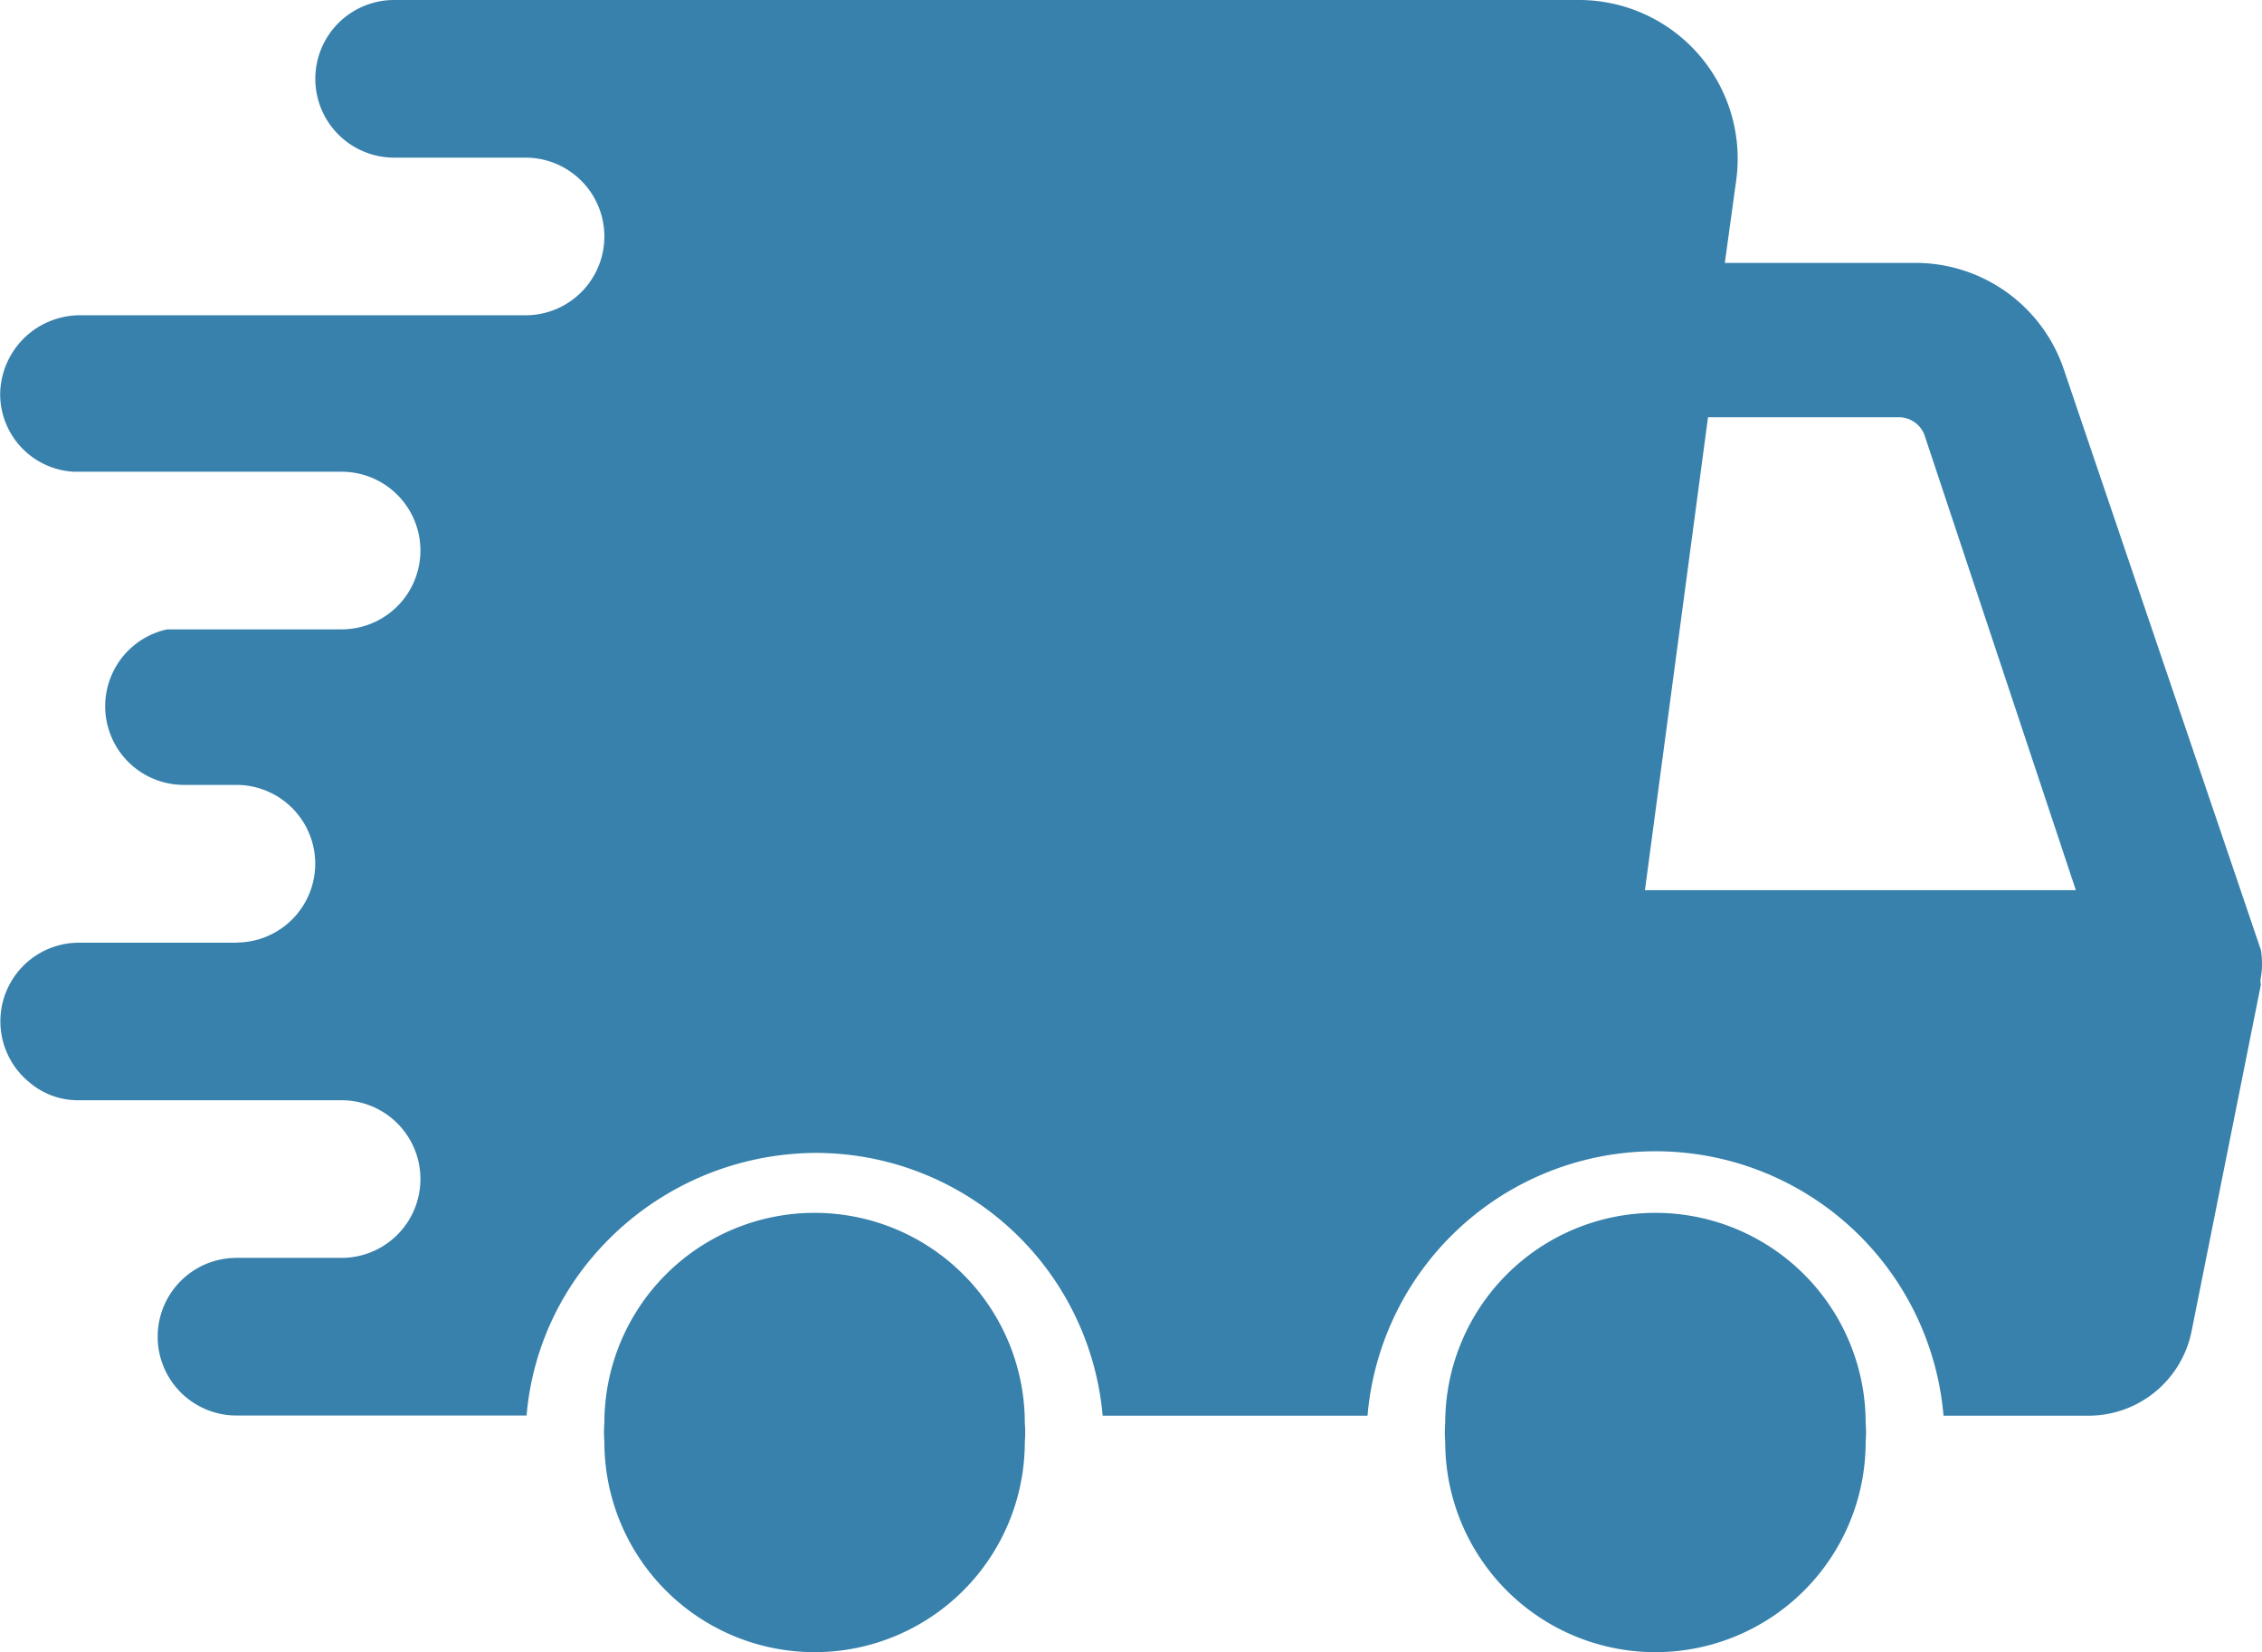
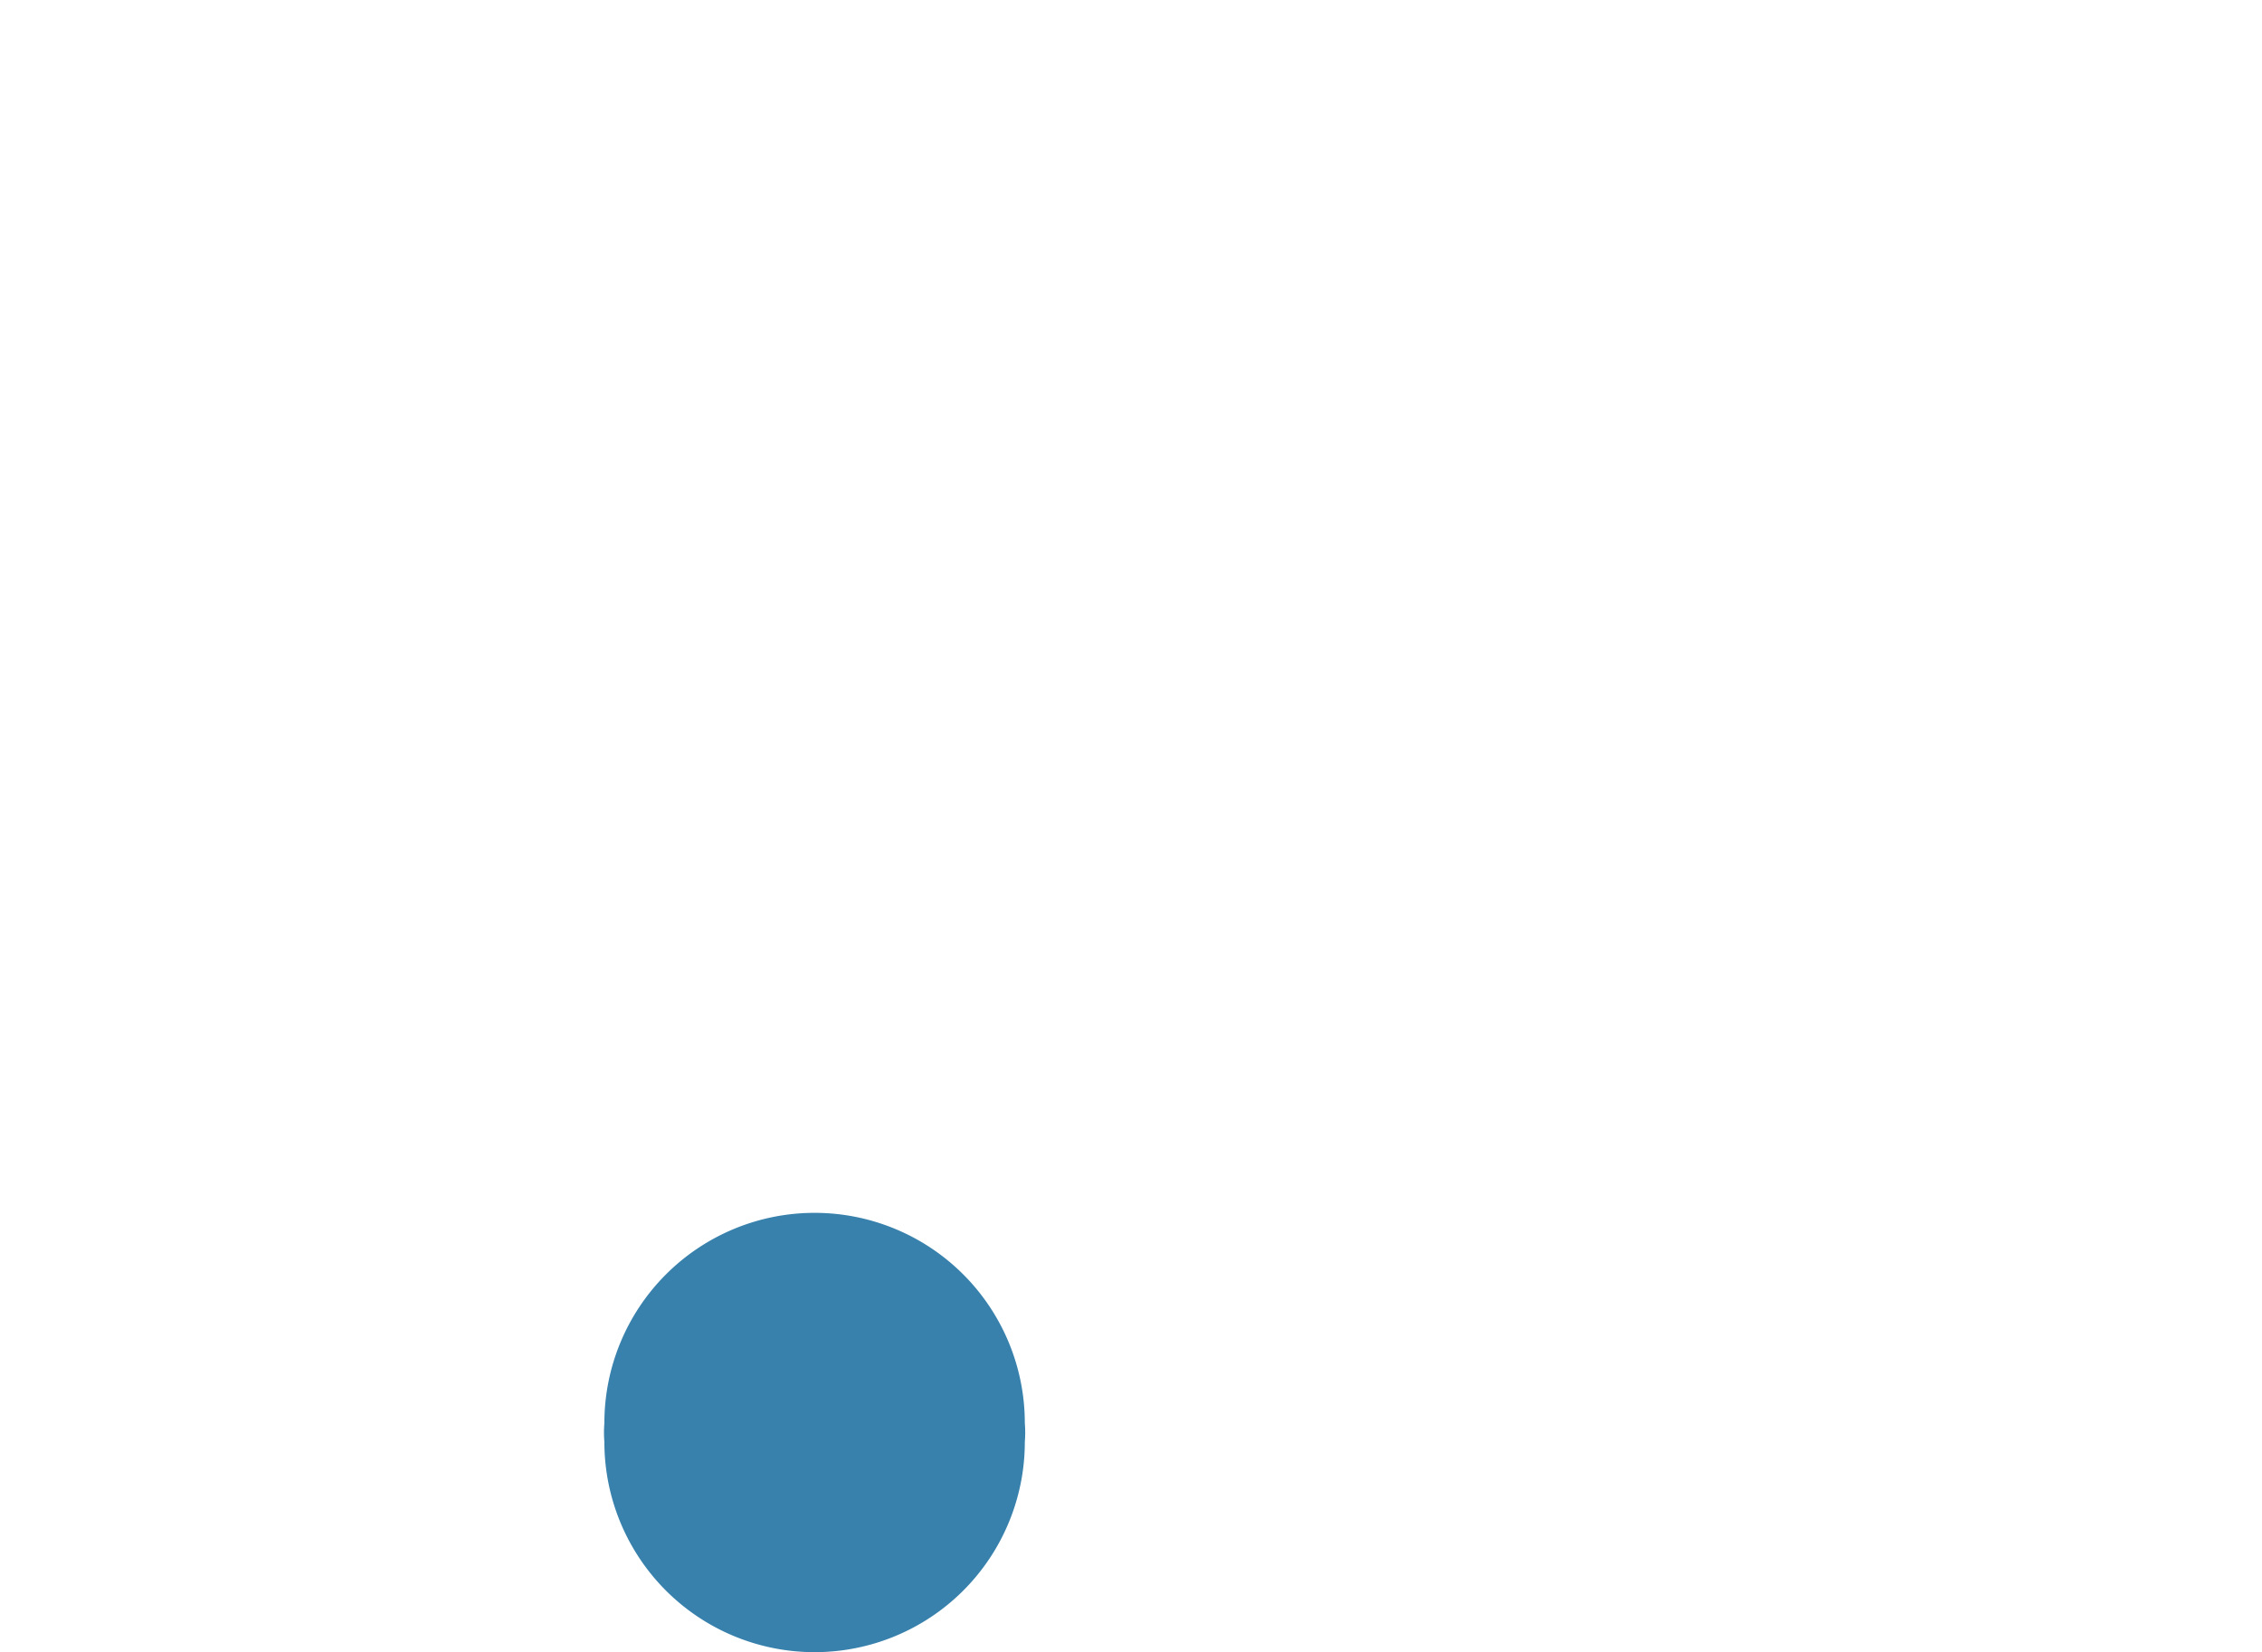
<svg xmlns="http://www.w3.org/2000/svg" width="69" height="50.402" viewBox="0 0 69 50.402">
  <g id="Layer_2" data-name="Layer 2" transform="translate(-1.25 -3.78)">
-     <path id="Path_36" data-name="Path 36" d="M27.833,22.31a3.5,3.5,0,0,0,0-.577,6.412,6.412,0,0,0-12.825,0,3.5,3.5,0,0,0,0,.577,6.412,6.412,0,1,0,12.825,0Z" transform="translate(30.327 25.46)" fill="#3781ac" />
    <path id="Path_37" data-name="Path 37" d="M19.833,22.31a3.5,3.5,0,0,0,0-.577,6.412,6.412,0,0,0-12.825,0,3.5,3.5,0,0,0,0,.577,6.412,6.412,0,0,0,12.825,0Z" transform="translate(12.678 25.46)" fill="#3781ac" />
-     <path id="Path_38" data-name="Path 38" d="M8.464,32.54H3.655a2.373,2.373,0,0,0-1.25.353A2.4,2.4,0,0,0,2.148,36.8a2.276,2.276,0,0,0,1.507.545H11.67a2.4,2.4,0,0,1,0,4.809H8.464a2.4,2.4,0,1,0,0,4.809h8.849a8.593,8.593,0,0,1,1.731-4.489A8.977,8.977,0,0,1,26.1,38.952a8.785,8.785,0,0,1,8.785,8.016h8.08a8.817,8.817,0,0,1,17.57,0h4.36A3.206,3.206,0,0,0,68.1,44.4l2.116-10.581a.513.513,0,0,1,0-.224,2.565,2.565,0,0,0,0-.834L64.188,15A4.777,4.777,0,0,0,59.635,11.8H53.864l.353-2.565A4.841,4.841,0,0,0,49.44,3.78H13.273a2.4,2.4,0,1,0,0,4.809h4.008a2.4,2.4,0,1,1,0,4.809H3.655a2.437,2.437,0,0,0-2.4,2.4,2.373,2.373,0,0,0,2.244,2.373H11.67a2.4,2.4,0,1,1,0,4.809H6.348a2.4,2.4,0,0,0,.513,4.745h1.6a2.4,2.4,0,0,1,0,4.809ZM53.351,16.509h5.835a.834.834,0,0,1,.769.545l4.617,13.883H51.427Z" transform="translate(0 0)" fill="#3781ac" />
  </g>
</svg>